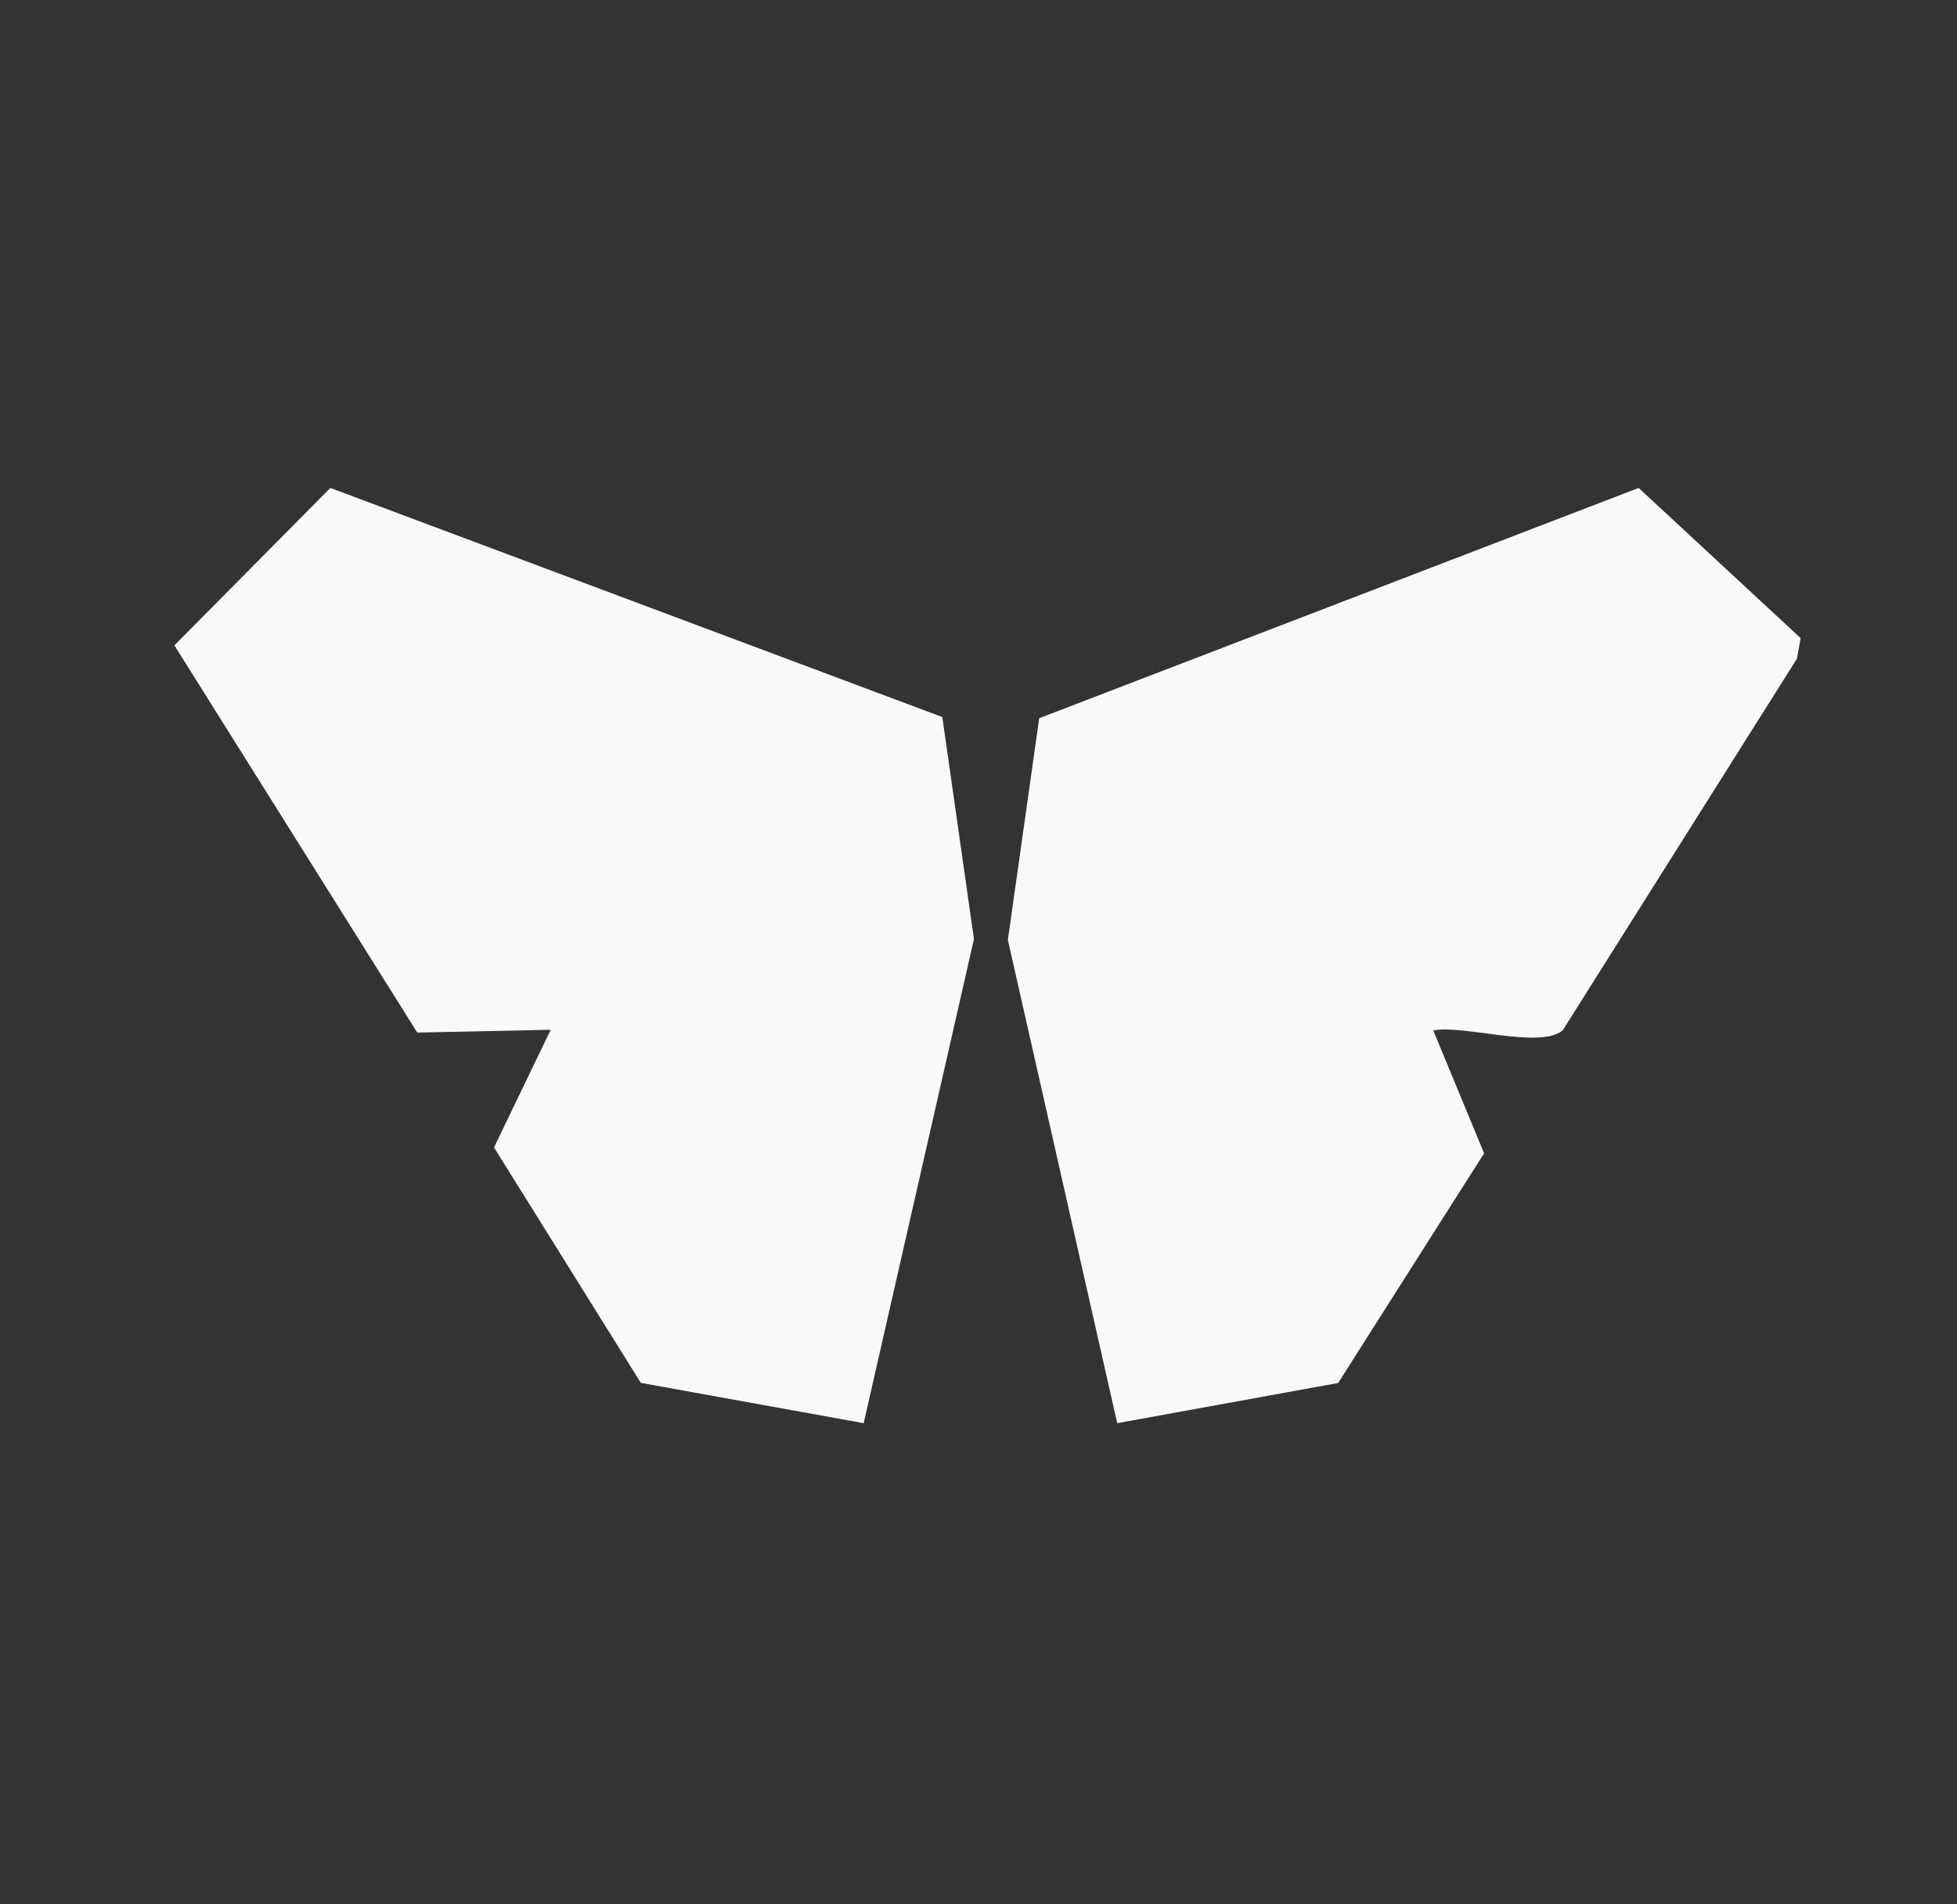
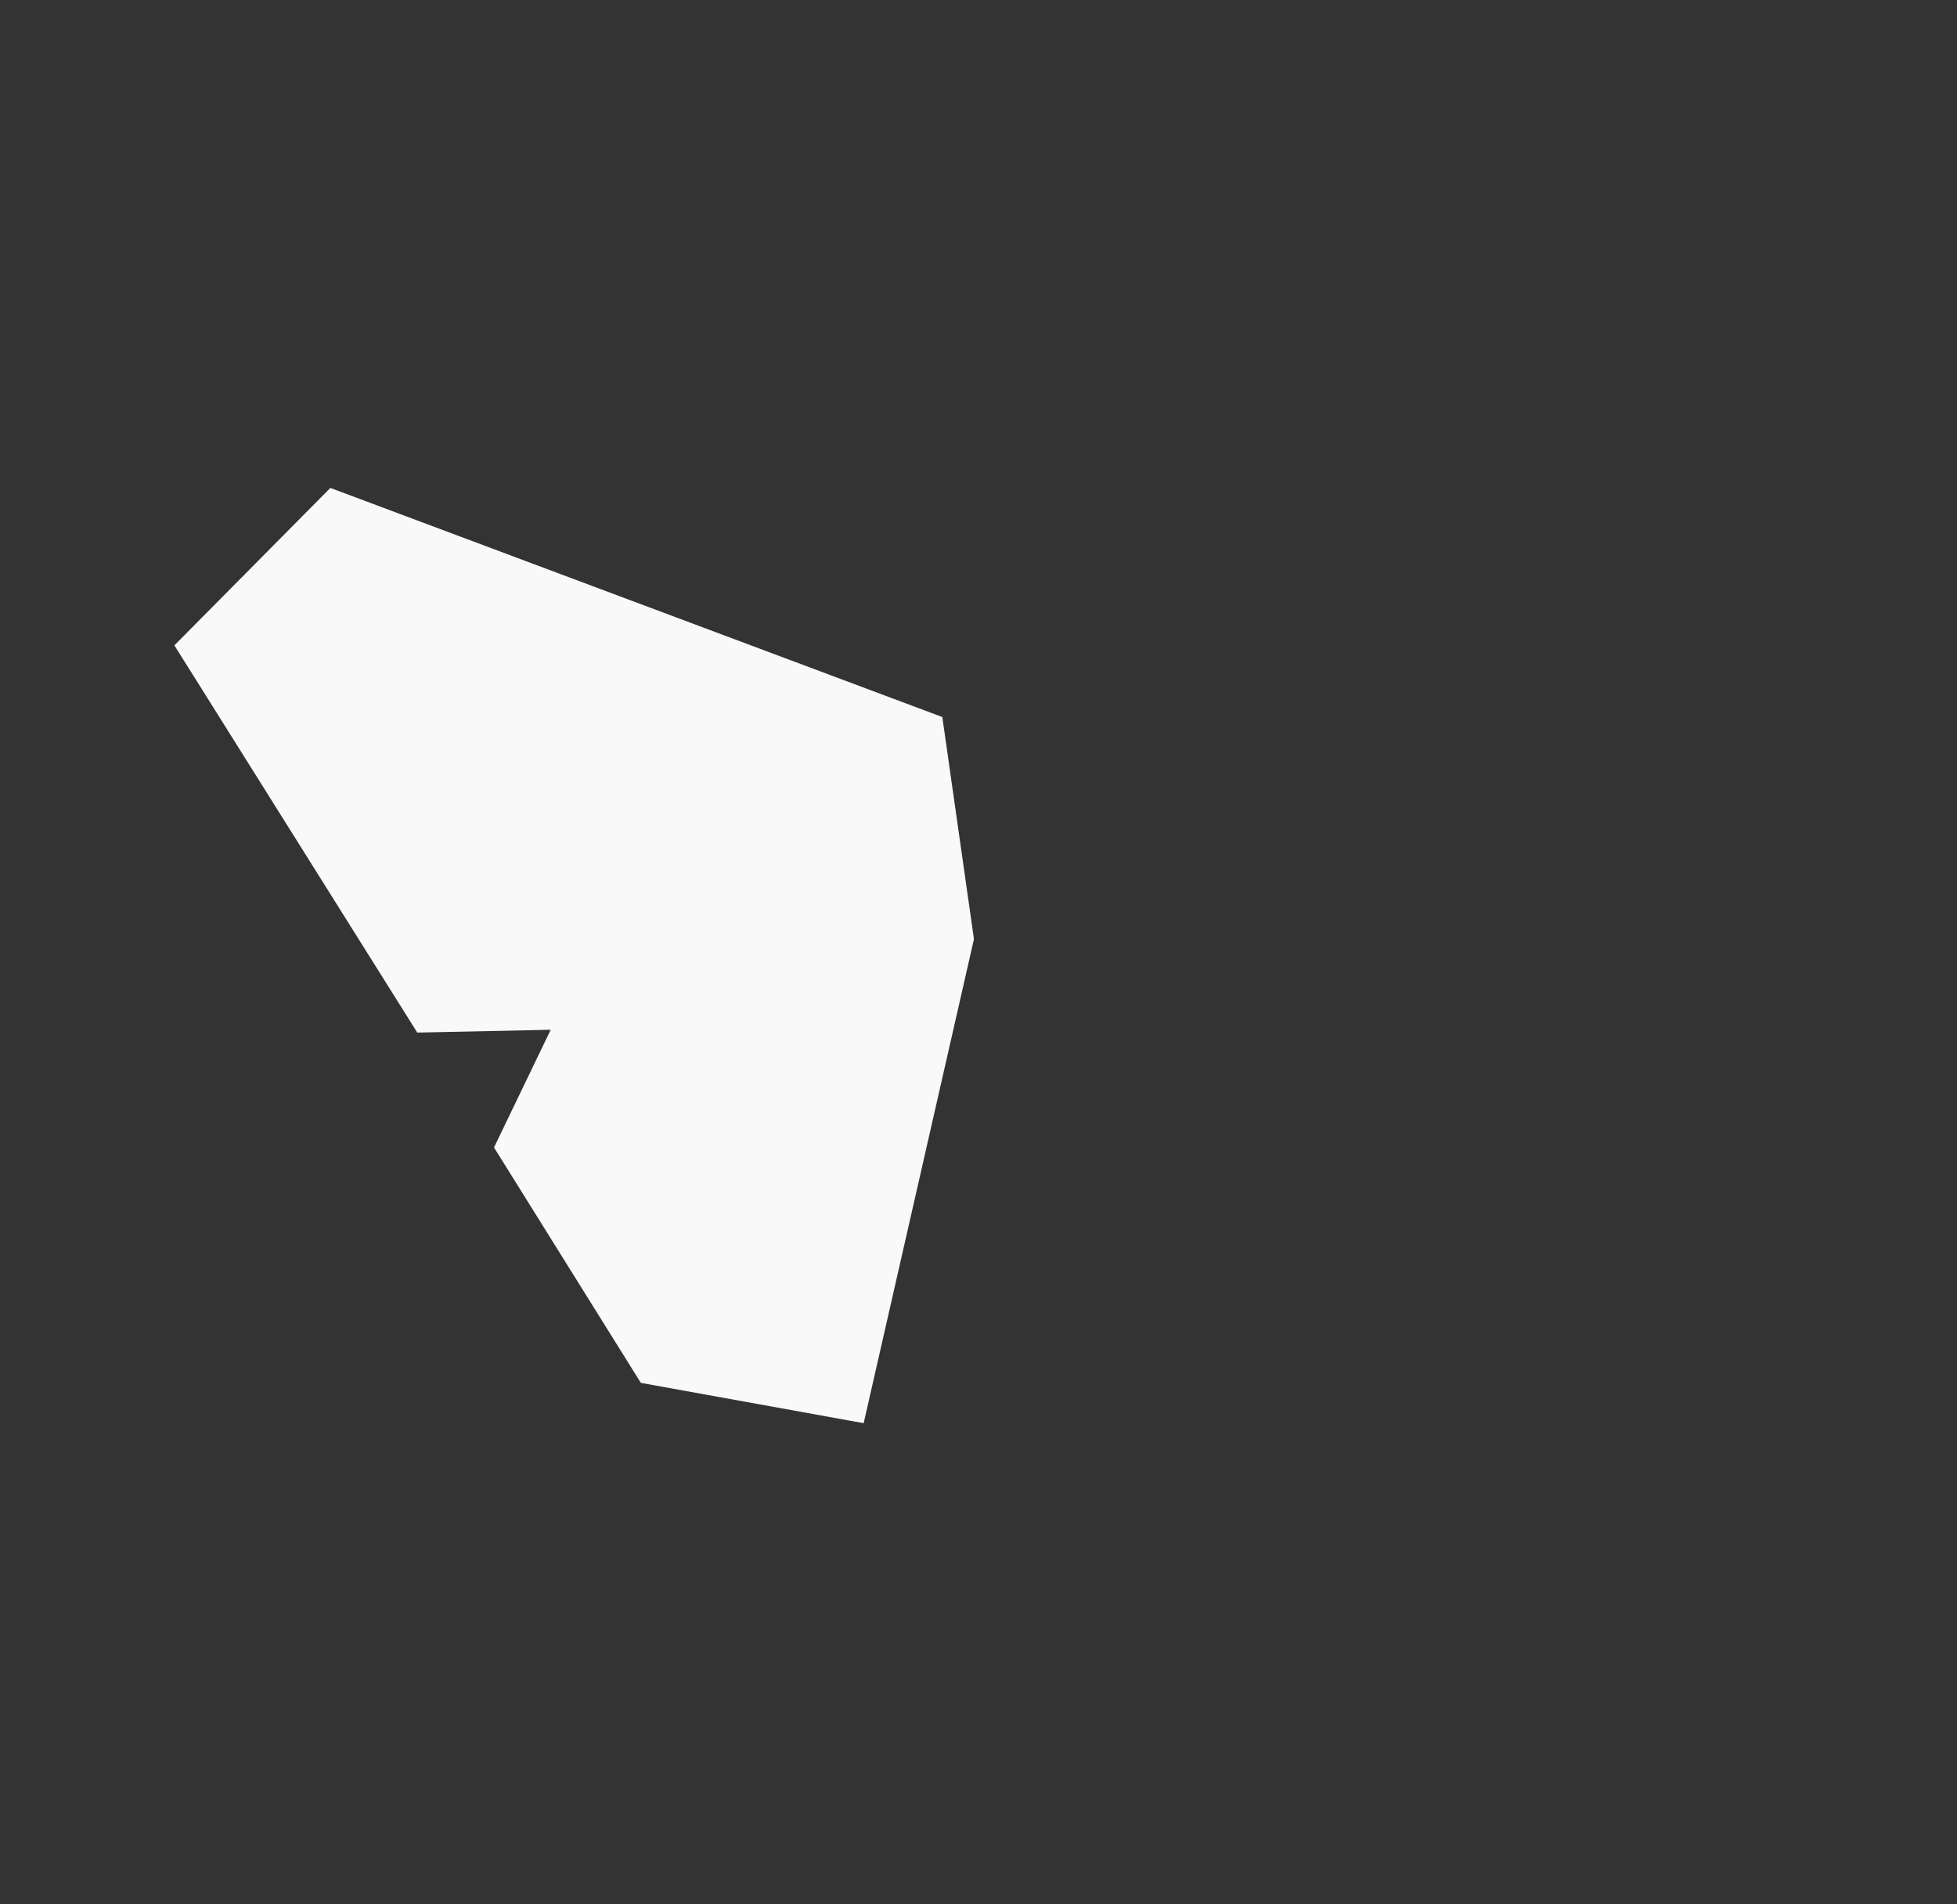
<svg xmlns="http://www.w3.org/2000/svg" width="37" height="36" viewBox="0 0 37 36" fill="none">
  <rect x="0" y="0" width="37" height="36" fill="#333333" stroke="none" />
  <path d="M16.329 26.904L12.116 26.142L9.34 21.692L10.412 19.467L7.889 19.52L3.297 12.2L6.246 9.224L17.816 13.555L18.414 17.753L16.329 26.904Z" fill="#F9F9F9" />
-   <path d="M34.044 12.063L33.974 12.452L29.545 19.478C29.118 19.838 27.676 19.367 27.098 19.48L28.059 21.802L25.3 26.144L21.123 26.904L19.055 17.769L19.648 13.577L30.981 9.224L34.044 12.063Z" fill="#F9F9F9" />
</svg>